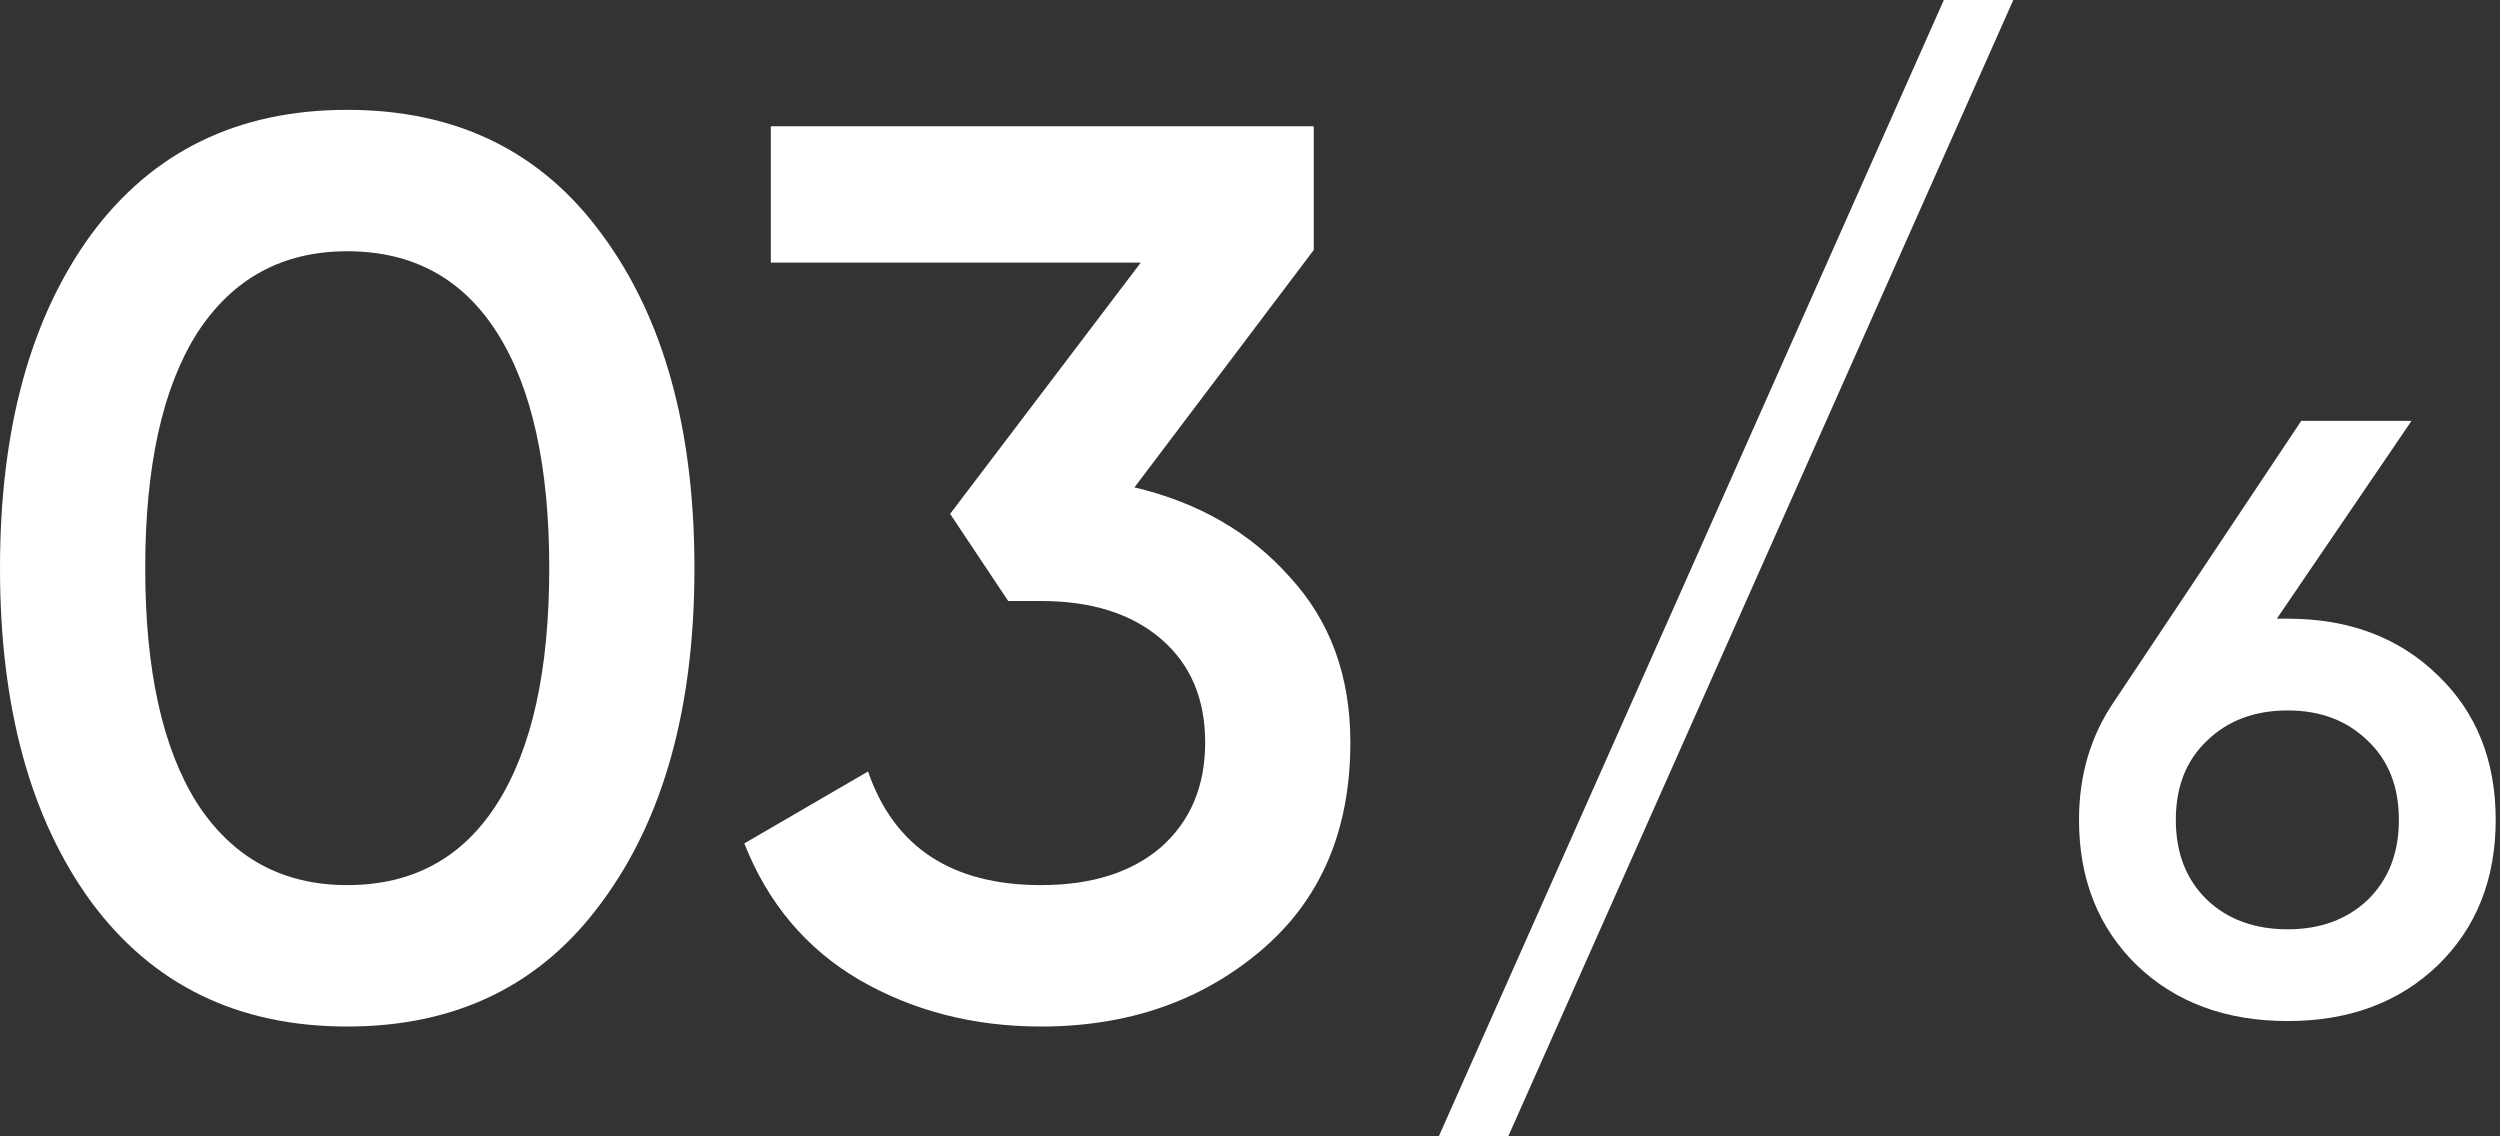
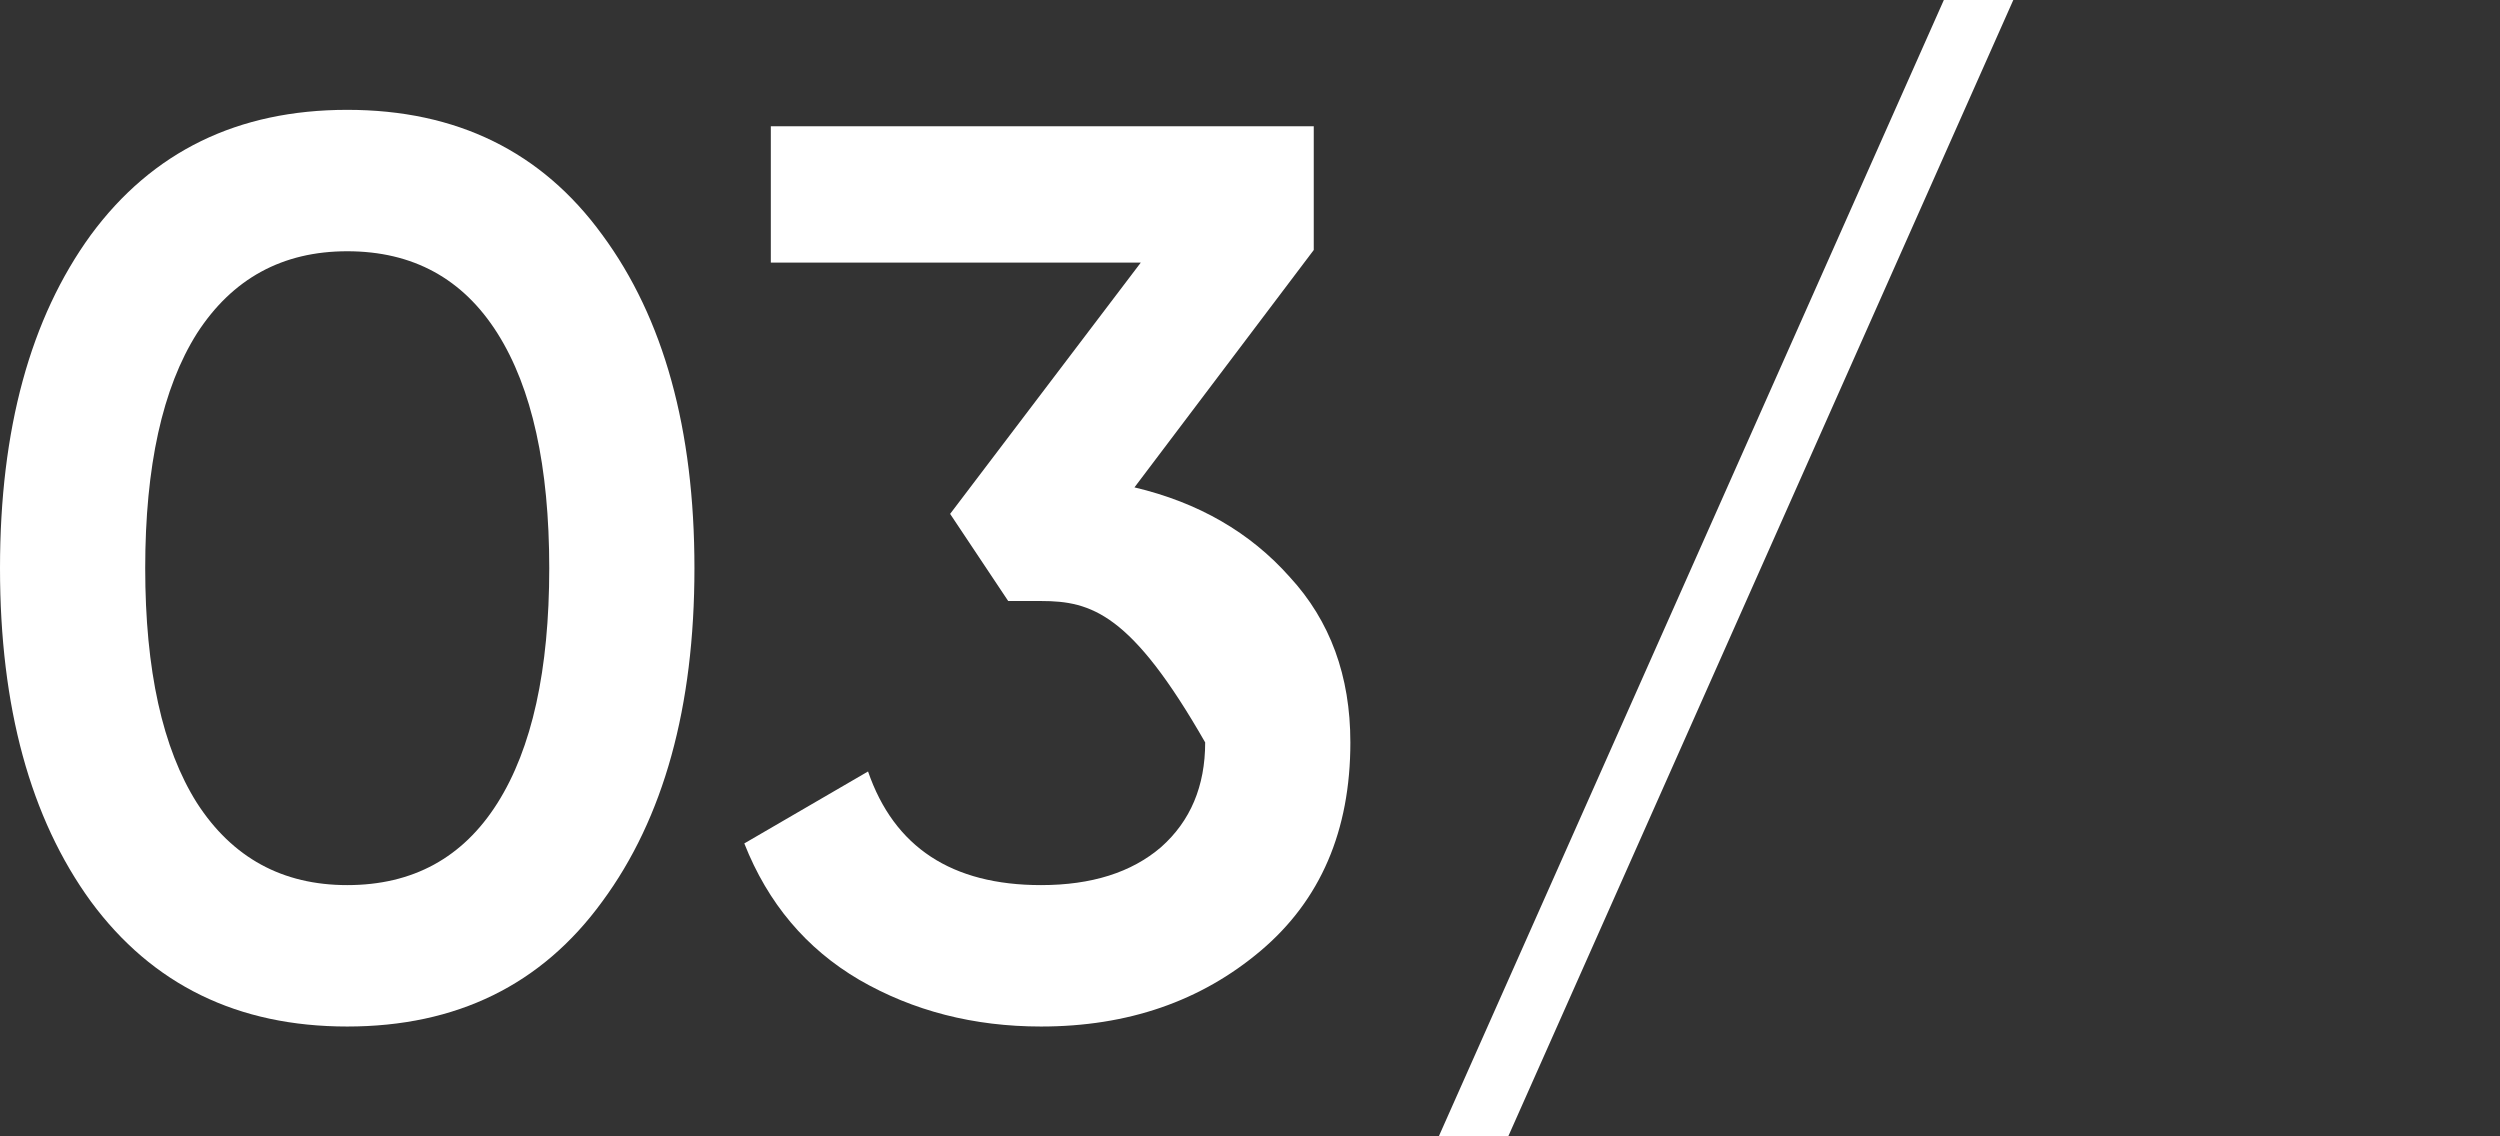
<svg xmlns="http://www.w3.org/2000/svg" width="143" height="65" viewBox="0 0 143 65" fill="none">
  <rect x="0" y="0" width="143" height="65" fill="#333333" stroke="none" />
  <path d="M34.45 51.567C30.983 56.333 26.12 58.717 19.861 58.717C13.602 58.717 8.715 56.333 5.2 51.567C1.733 46.8 0 40.444 0 32.5C0 24.555 1.733 18.2 5.2 13.433C8.715 8.667 13.602 6.283 19.861 6.283C26.12 6.283 30.983 8.667 34.45 13.433C37.965 18.2 39.722 24.555 39.722 32.5C39.722 40.444 37.965 46.8 34.45 51.567ZM19.861 50.628C23.617 50.628 26.482 49.063 28.456 45.933C30.43 42.804 31.417 38.326 31.417 32.5C31.417 26.674 30.43 22.196 28.456 19.067C26.482 15.937 23.617 14.372 19.861 14.372C16.154 14.372 13.289 15.937 11.267 19.067C9.293 22.196 8.306 26.674 8.306 32.5C8.306 38.326 9.293 42.804 11.267 45.933C13.289 49.063 16.154 50.628 19.861 50.628Z" fill="white" />
-   <path d="M64.891 27.878C68.55 28.744 71.511 30.454 73.774 33.005C76.085 35.509 77.241 38.663 77.241 42.467C77.241 47.522 75.532 51.494 72.113 54.383C68.695 57.272 64.506 58.717 59.547 58.717C55.695 58.717 52.228 57.826 49.147 56.044C46.113 54.263 43.923 51.663 42.574 48.244L49.652 44.128C51.145 48.461 54.443 50.628 59.547 50.628C62.435 50.628 64.722 49.906 66.408 48.461C68.093 46.968 68.936 44.97 68.936 42.467C68.936 39.963 68.093 37.989 66.408 36.544C64.722 35.1 62.435 34.378 59.547 34.378H57.669L54.347 29.394L65.252 15.022H44.091V7.222H75.147V14.3L64.891 27.878Z" fill="white" />
+   <path d="M64.891 27.878C68.55 28.744 71.511 30.454 73.774 33.005C76.085 35.509 77.241 38.663 77.241 42.467C77.241 47.522 75.532 51.494 72.113 54.383C68.695 57.272 64.506 58.717 59.547 58.717C55.695 58.717 52.228 57.826 49.147 56.044C46.113 54.263 43.923 51.663 42.574 48.244L49.652 44.128C51.145 48.461 54.443 50.628 59.547 50.628C62.435 50.628 64.722 49.906 66.408 48.461C68.093 46.968 68.936 44.97 68.936 42.467C64.722 35.1 62.435 34.378 59.547 34.378H57.669L54.347 29.394L65.252 15.022H44.091V7.222H75.147V14.3L64.891 27.878Z" fill="white" />
  <path d="M86.272 65H82.299L111.188 0H115.161L86.272 65Z" fill="white" />
-   <path d="M130.861 35.389C134.36 35.389 137.216 36.464 139.431 38.615C141.646 40.733 142.754 43.494 142.754 46.896C142.754 50.299 141.646 53.075 139.431 55.226C137.216 57.344 134.36 58.404 130.861 58.404C127.33 58.404 124.457 57.344 122.242 55.226C120.028 53.075 118.92 50.299 118.92 46.896C118.92 44.328 119.594 42.065 120.942 40.107L131.631 24.074H137.939L130.235 35.389H130.861ZM130.861 53.156C132.723 53.156 134.247 52.594 135.435 51.47C136.623 50.315 137.216 48.79 137.216 46.896C137.216 45.002 136.623 43.494 135.435 42.37C134.247 41.215 132.723 40.637 130.861 40.637C128.967 40.637 127.426 41.215 126.239 42.37C125.051 43.494 124.457 45.002 124.457 46.896C124.457 48.79 125.051 50.315 126.239 51.47C127.426 52.594 128.967 53.156 130.861 53.156Z" fill="white" />
</svg>